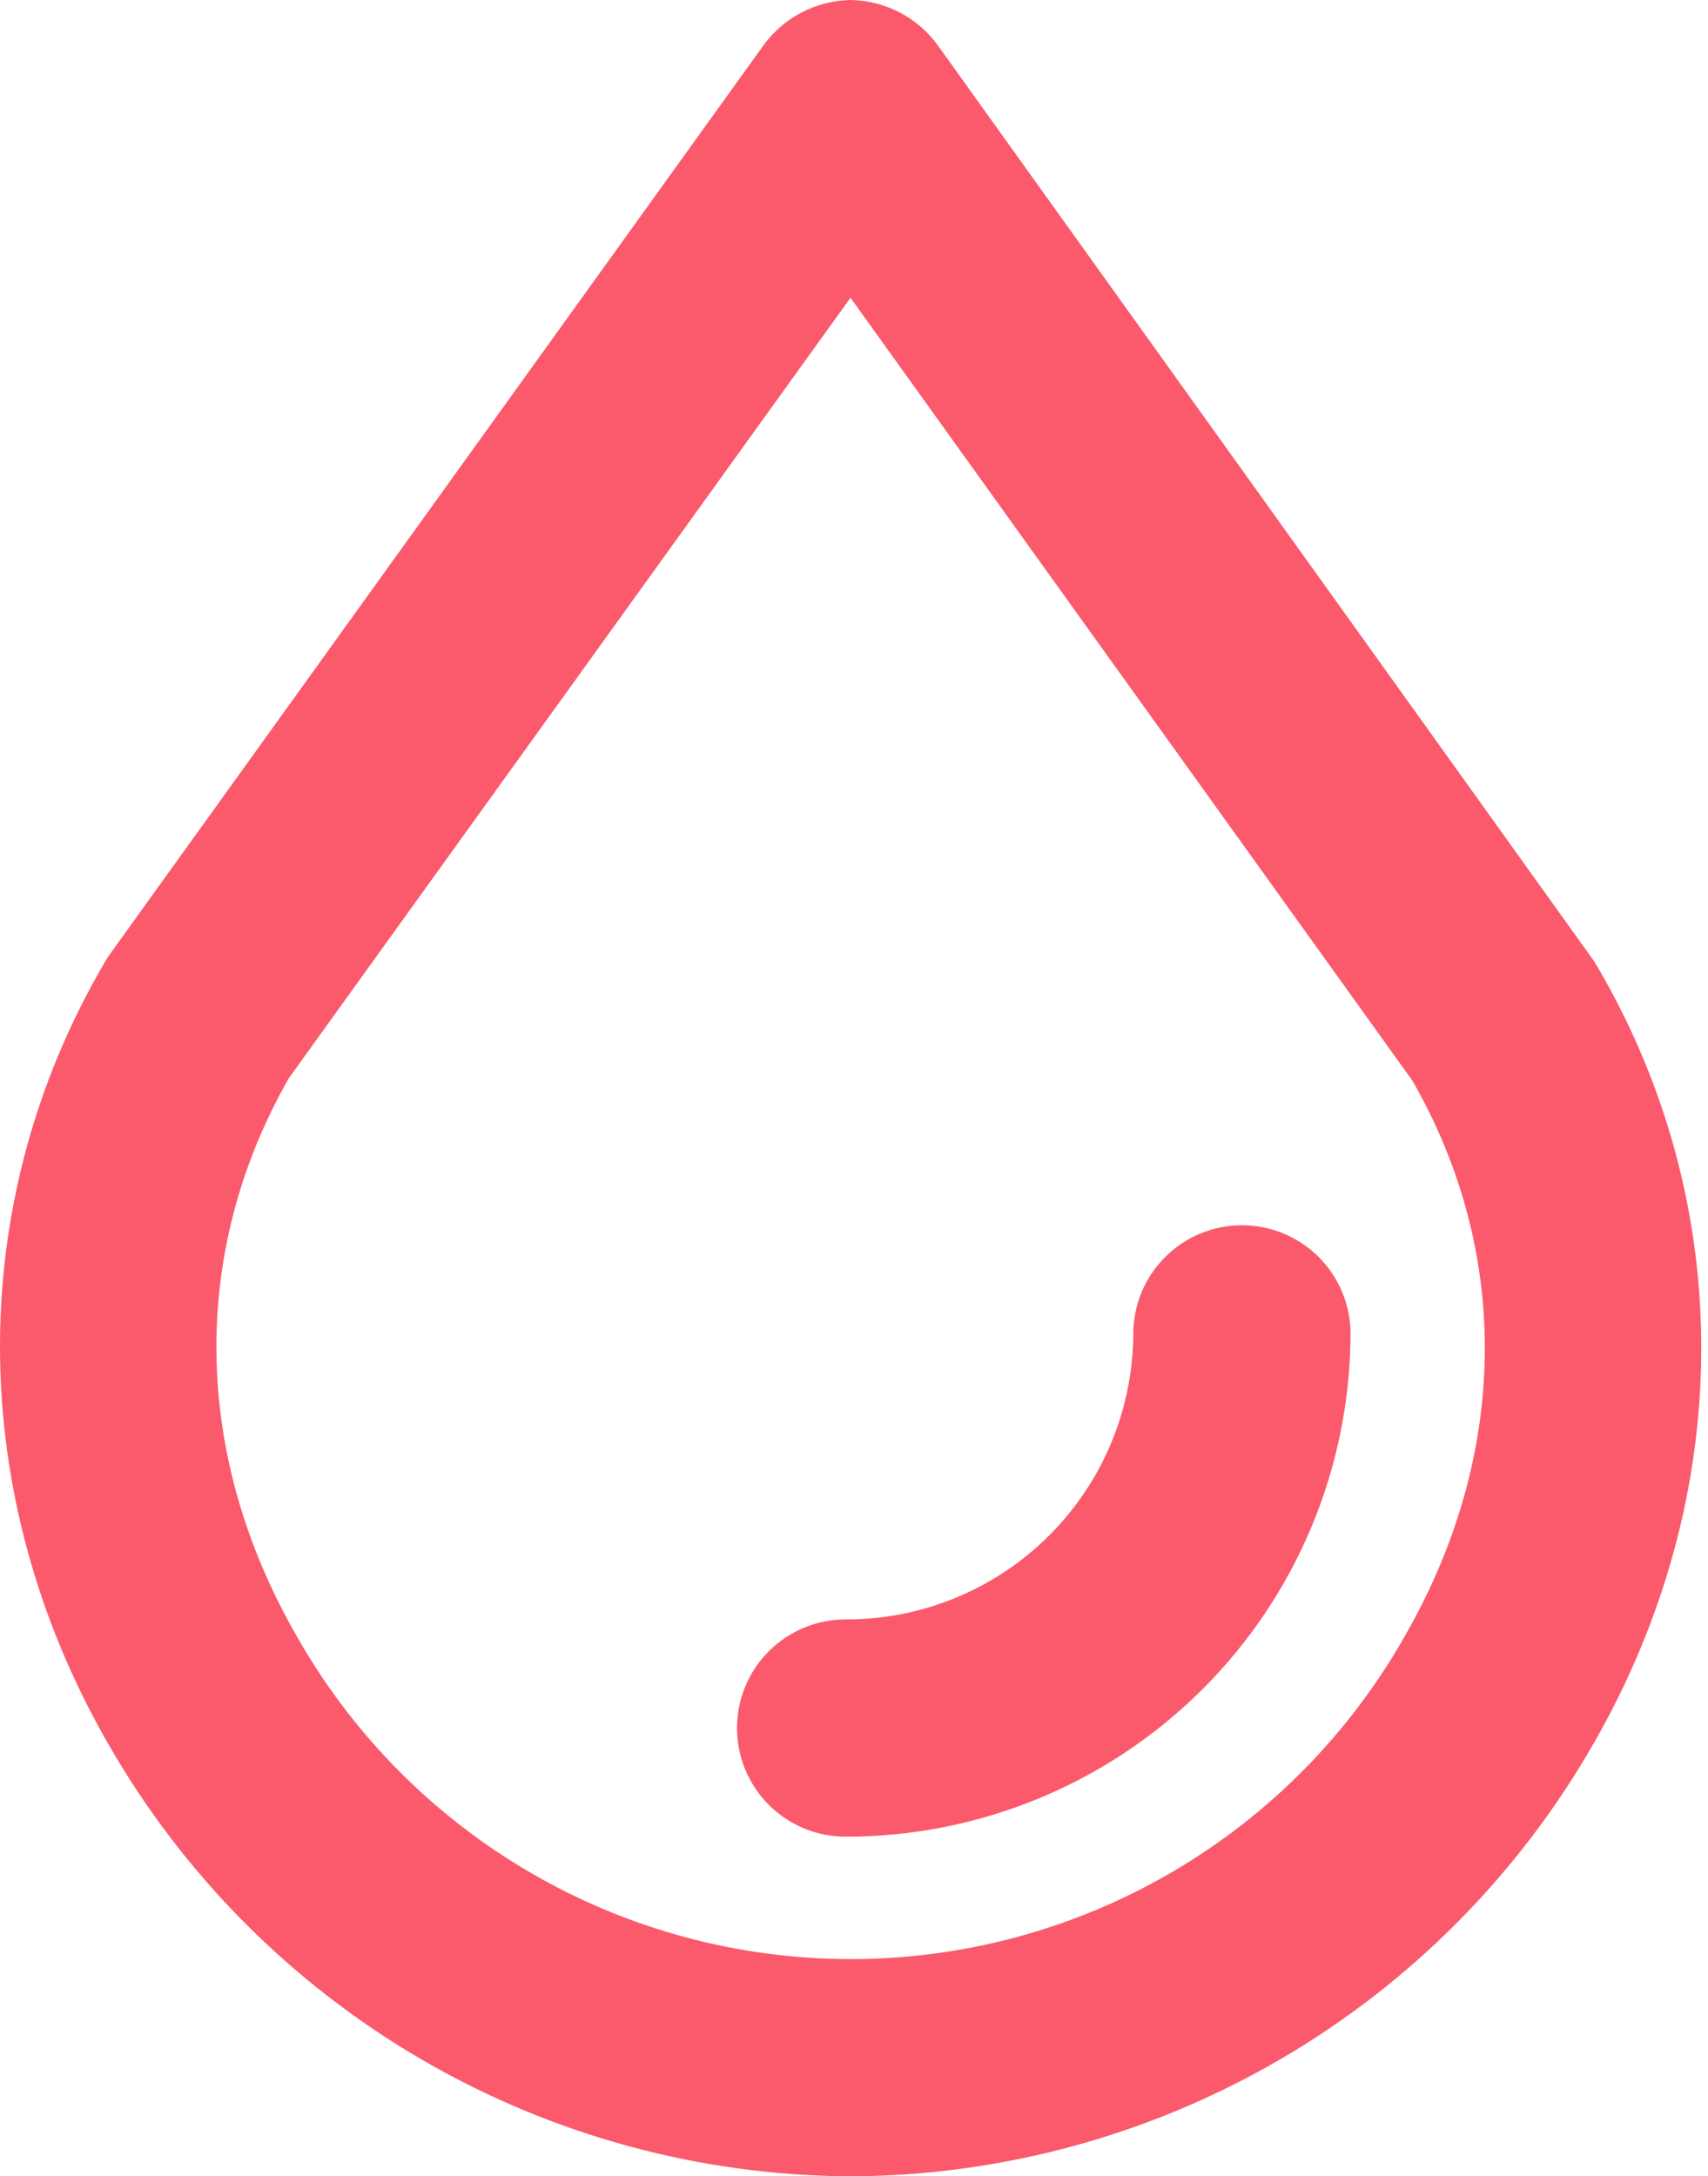
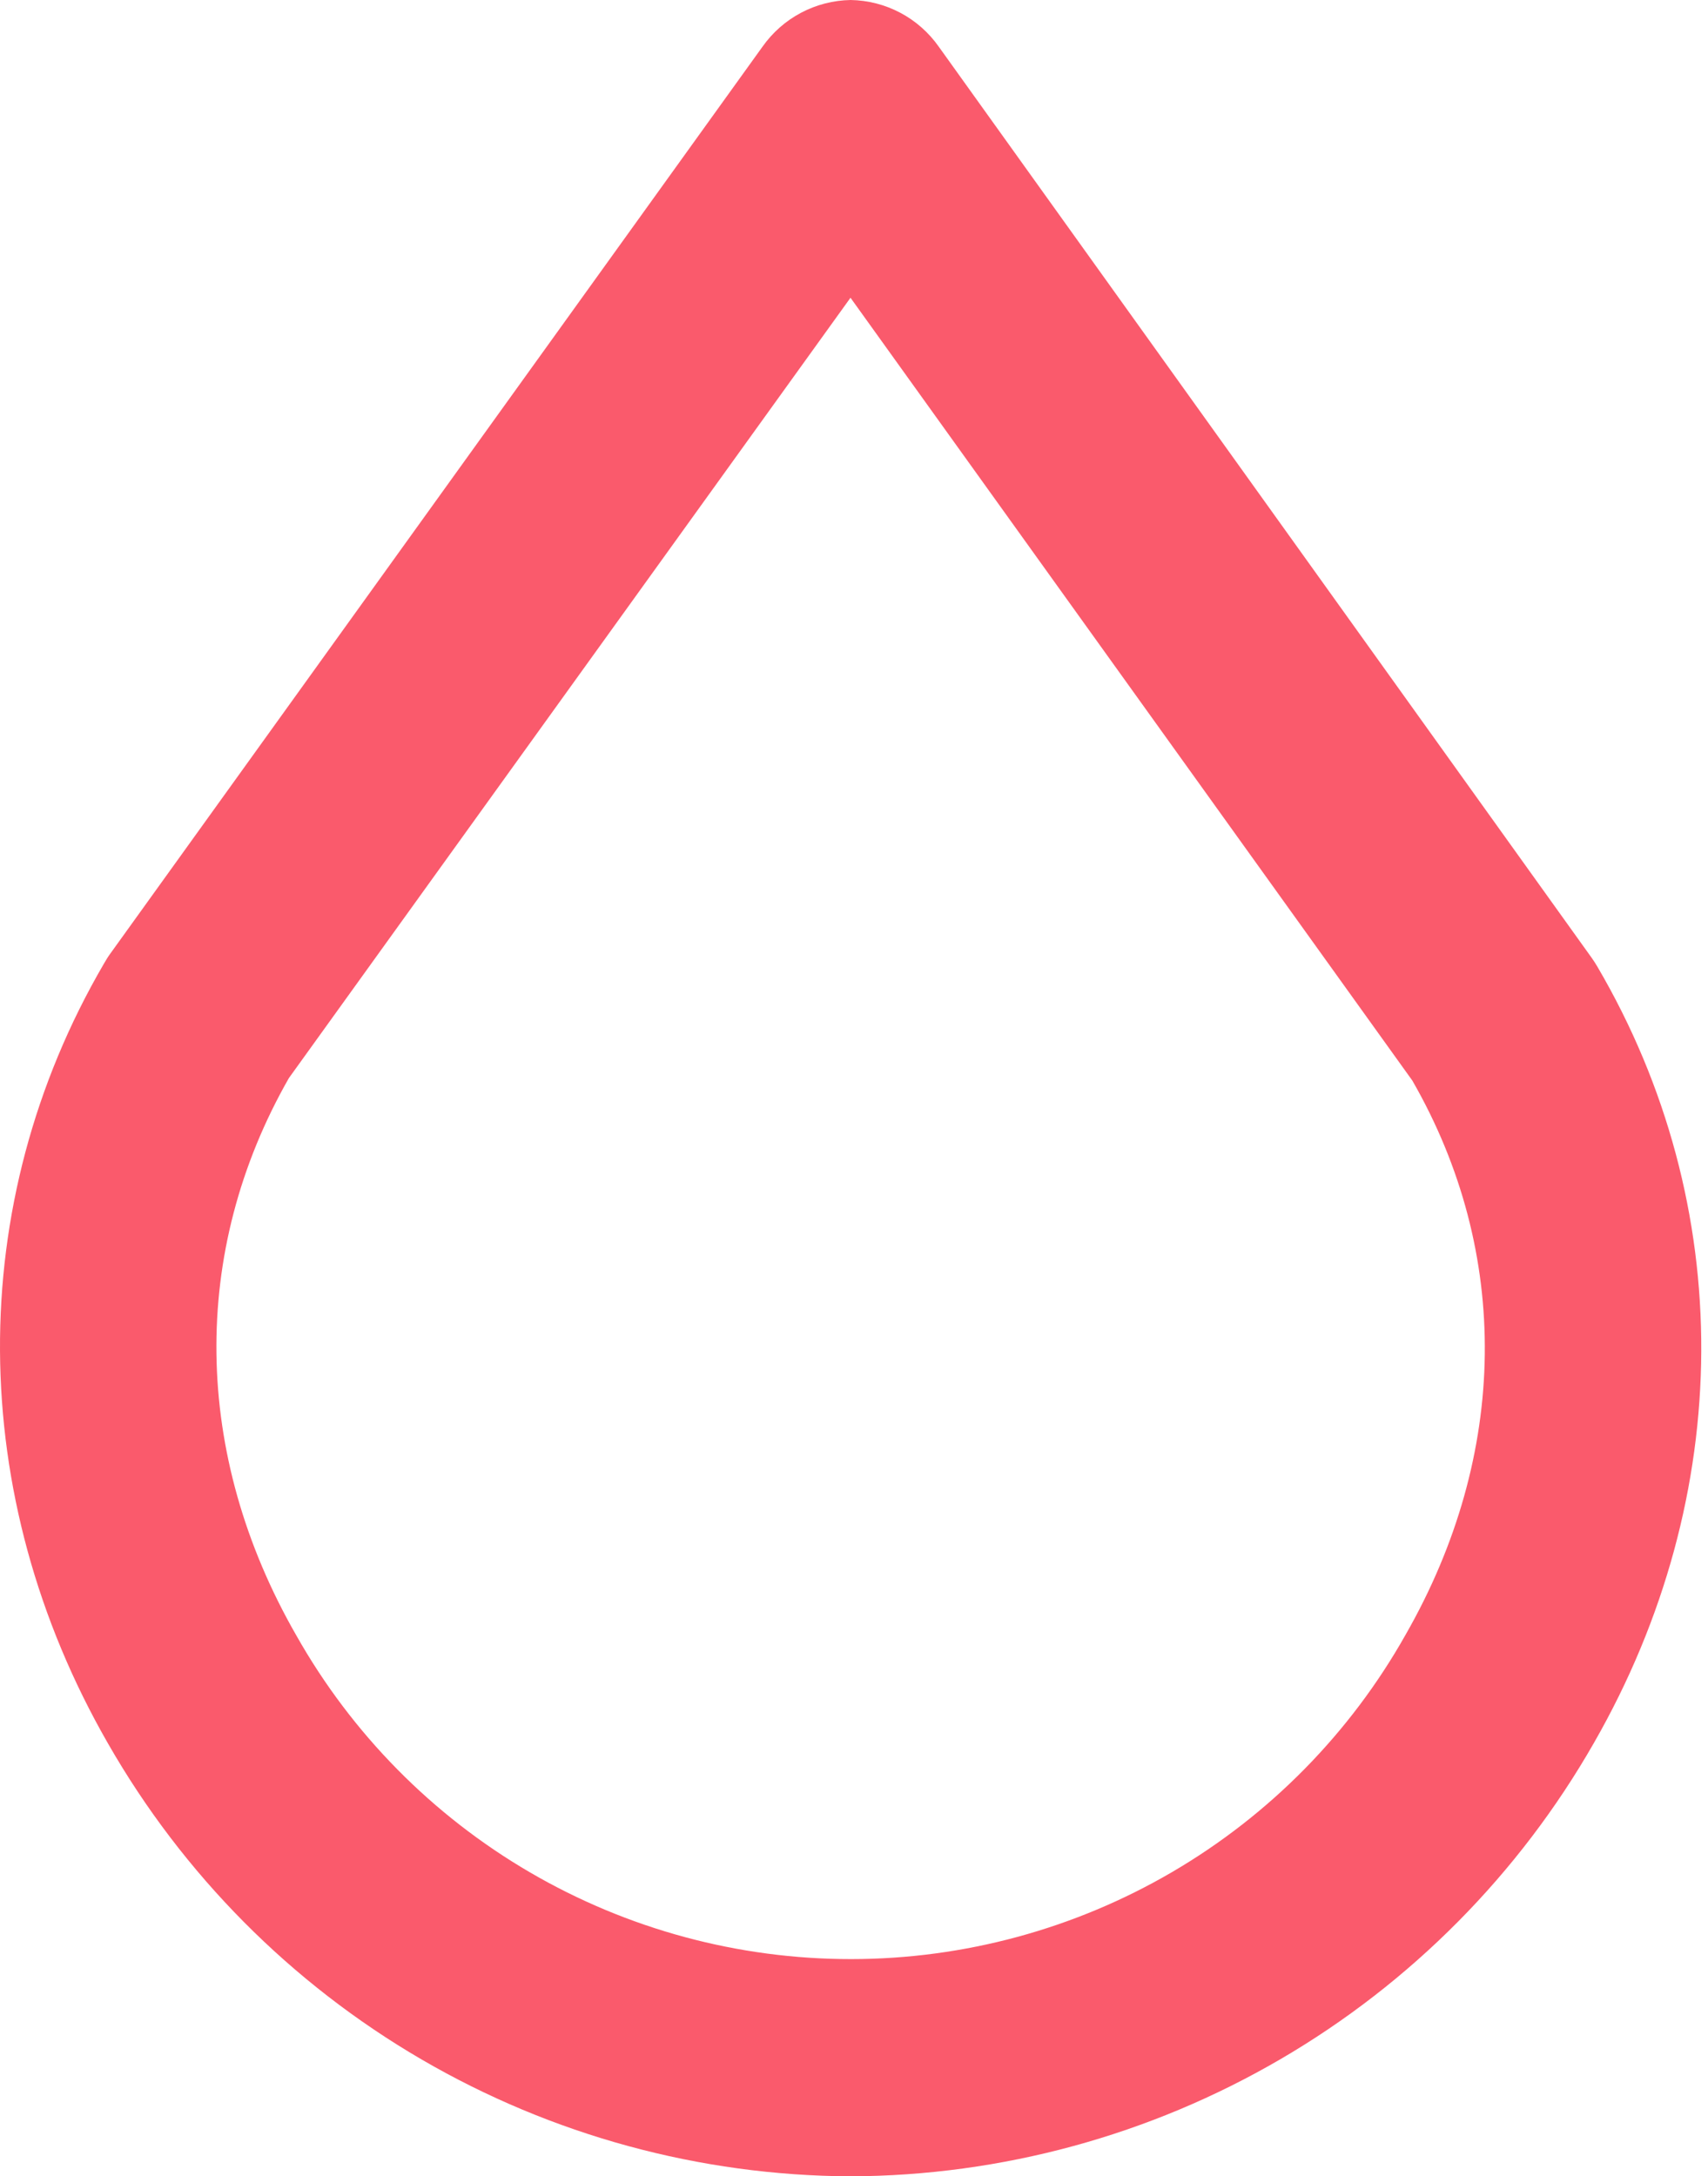
<svg xmlns="http://www.w3.org/2000/svg" width="62" height="79" viewBox="0 0 62 79" fill="none">
  <path d="M30.877 79C36.361 78.978 41.742 77.511 46.478 74.749C51.215 71.987 55.141 68.025 57.861 63.264C63.011 54.277 63.056 43.743 57.983 35.087C57.922 34.982 57.855 34.88 57.786 34.781L34.08 1.699C33.718 1.183 33.24 0.761 32.684 0.465C32.127 0.17 31.509 0.011 30.88 0V0C30.25 0.011 29.633 0.169 29.076 0.464C28.52 0.758 28.042 1.18 27.679 1.694L3.973 34.659C3.9 34.762 3.831 34.882 3.767 34.99C-1.309 43.702 -1.253 54.286 3.922 63.291C6.643 68.043 10.566 71.996 15.297 74.754C20.028 77.511 25.401 78.975 30.877 79ZM10.488 39.132L30.873 10.808L51.267 39.224C54.859 45.472 54.771 52.795 51.021 59.343C49.011 62.913 46.088 65.884 42.552 67.952C39.016 70.02 34.994 71.112 30.898 71.115C26.802 71.117 22.778 70.031 19.239 67.967C15.701 65.904 12.774 62.937 10.759 59.37C6.983 52.799 6.887 45.434 10.488 39.132Z" fill="#FA5A6C" />
-   <path d="M30.696 66.671C35.545 66.675 40.198 64.756 43.634 61.335C47.07 57.913 49.009 53.268 49.024 48.419C49.024 47.373 48.609 46.37 47.87 45.631C47.13 44.892 46.127 44.476 45.081 44.476C44.036 44.476 43.033 44.892 42.294 45.631C41.554 46.37 41.139 47.373 41.139 48.419C41.125 51.177 40.019 53.818 38.061 55.761C36.103 57.705 33.455 58.792 30.696 58.785C29.651 58.785 28.648 59.2 27.908 59.94C27.169 60.679 26.753 61.682 26.753 62.728C26.753 63.773 27.169 64.776 27.908 65.516C28.648 66.255 29.651 66.671 30.696 66.671V66.671Z" fill="#FA5A6C" />
</svg>